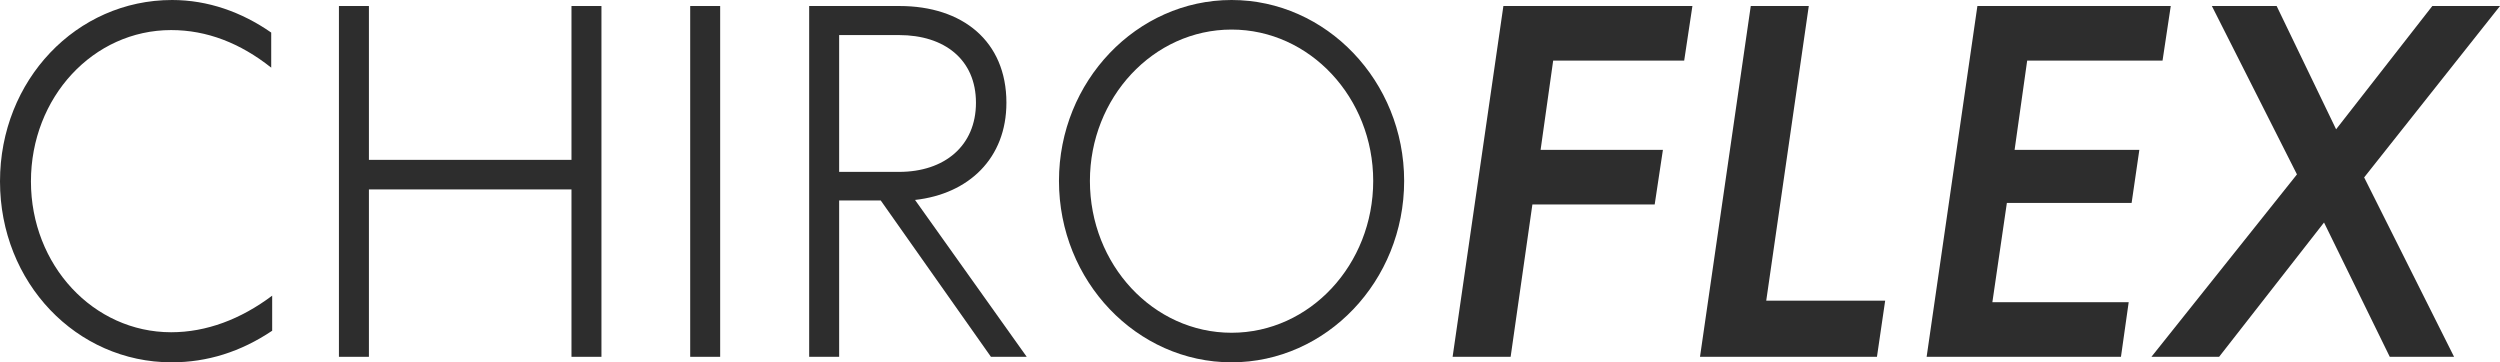
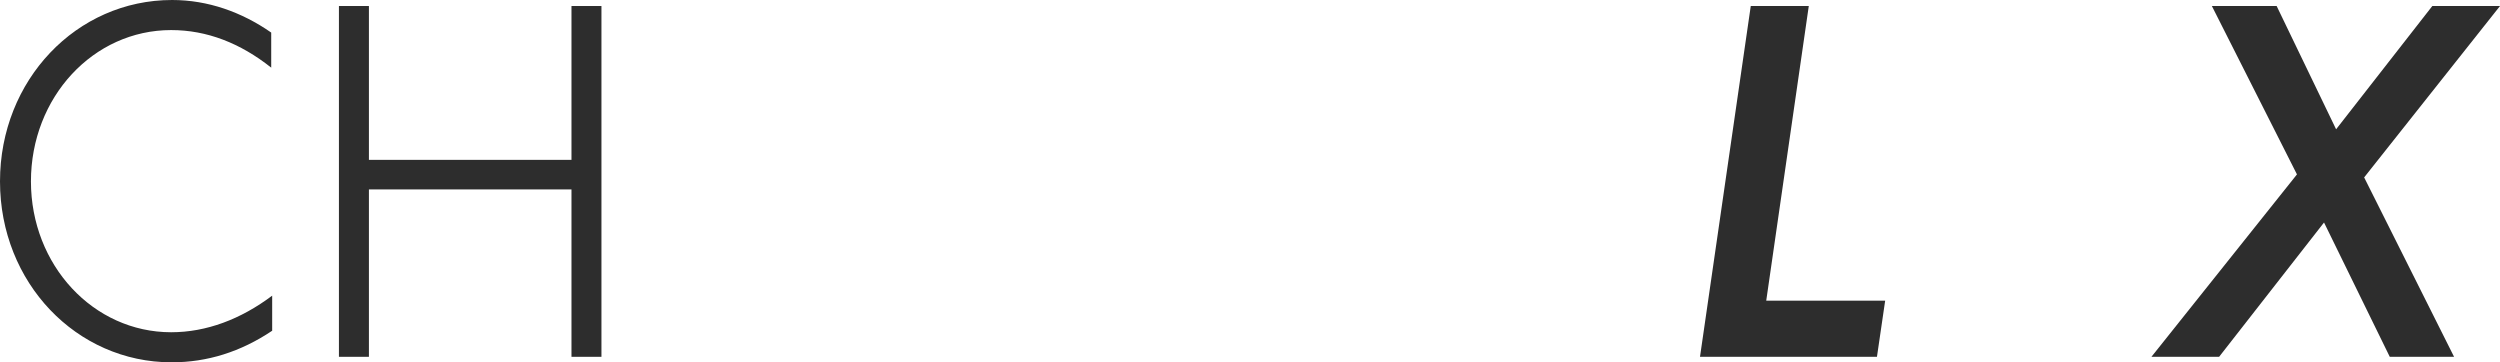
<svg xmlns="http://www.w3.org/2000/svg" width="138" height="20" viewBox="0 0 138 20" fill="none">
  <path d="M0 10.014C0 4.426 4.216 0 9.5 0C11.475 0 13.343 0.664 14.971 1.798V3.734C13.263 2.379 11.422 1.66 9.447 1.66C5.15 1.66 1.708 5.367 1.708 10.014C1.708 14.633 5.15 18.34 9.447 18.34C11.395 18.34 13.29 17.621 15.024 16.321V18.257C13.29 19.419 11.448 20 9.474 20C4.216 20 0 15.602 0 10.014Z" fill="#2D2D2D" />
  <path d="M18.709 19.696V0.332H20.364V8.824H31.546V0.332H33.2V19.696H31.546V10.456H20.364V19.696H18.709Z" fill="#2D2D2D" />
-   <path d="M38.099 0.332H39.753V19.696H38.099V0.332Z" fill="#2D2D2D" />
-   <path d="M46.321 11.065V19.696H44.666V0.332H49.656C53.126 0.332 55.554 2.268 55.554 5.671C55.554 8.741 53.473 10.705 50.51 11.037L56.675 19.696H54.7L48.616 11.065H46.321ZM46.321 1.936V9.488H49.63C52.138 9.488 53.873 8.05 53.873 5.671C53.873 3.292 52.138 1.936 49.63 1.936H46.321Z" fill="#2D2D2D" />
-   <path d="M77.509 9.986C77.509 15.519 73.212 20 67.982 20C62.751 20 58.455 15.519 58.455 9.986C58.455 4.481 62.751 0 67.982 0C73.212 0 77.509 4.481 77.509 9.986ZM75.801 9.986C75.801 5.394 72.305 1.632 67.982 1.632C63.658 1.632 60.163 5.394 60.163 9.986C60.163 14.606 63.658 18.368 67.982 18.368C72.305 18.368 75.801 14.606 75.801 9.986Z" fill="#2D2D2D" />
-   <path d="M84.588 11.286L83.387 19.696H80.184L82.987 0.332H93.421L92.967 3.347H85.735L85.041 8.271H91.793L91.339 11.286H84.588Z" fill="#2D2D2D" />
  <path d="M96.642 0.332H99.845L97.496 16.598H104.061L103.608 19.696H93.84L96.642 0.332Z" fill="#2D2D2D" />
-   <path d="M106.35 19.696L109.152 0.332H119.826L119.372 3.347H111.9L111.206 8.271H118.092L117.665 11.203H110.779L109.979 16.68H117.504L117.077 19.696H106.35Z" fill="#2D2D2D" />
  <path d="M138 0.332L130.501 9.793L135.465 19.696H131.915L128.286 12.282L122.495 19.696H118.759L126.792 9.627L122.095 0.332H125.671L128.953 7.137L134.264 0.332H138Z" fill="#2D2D2D" />
</svg>